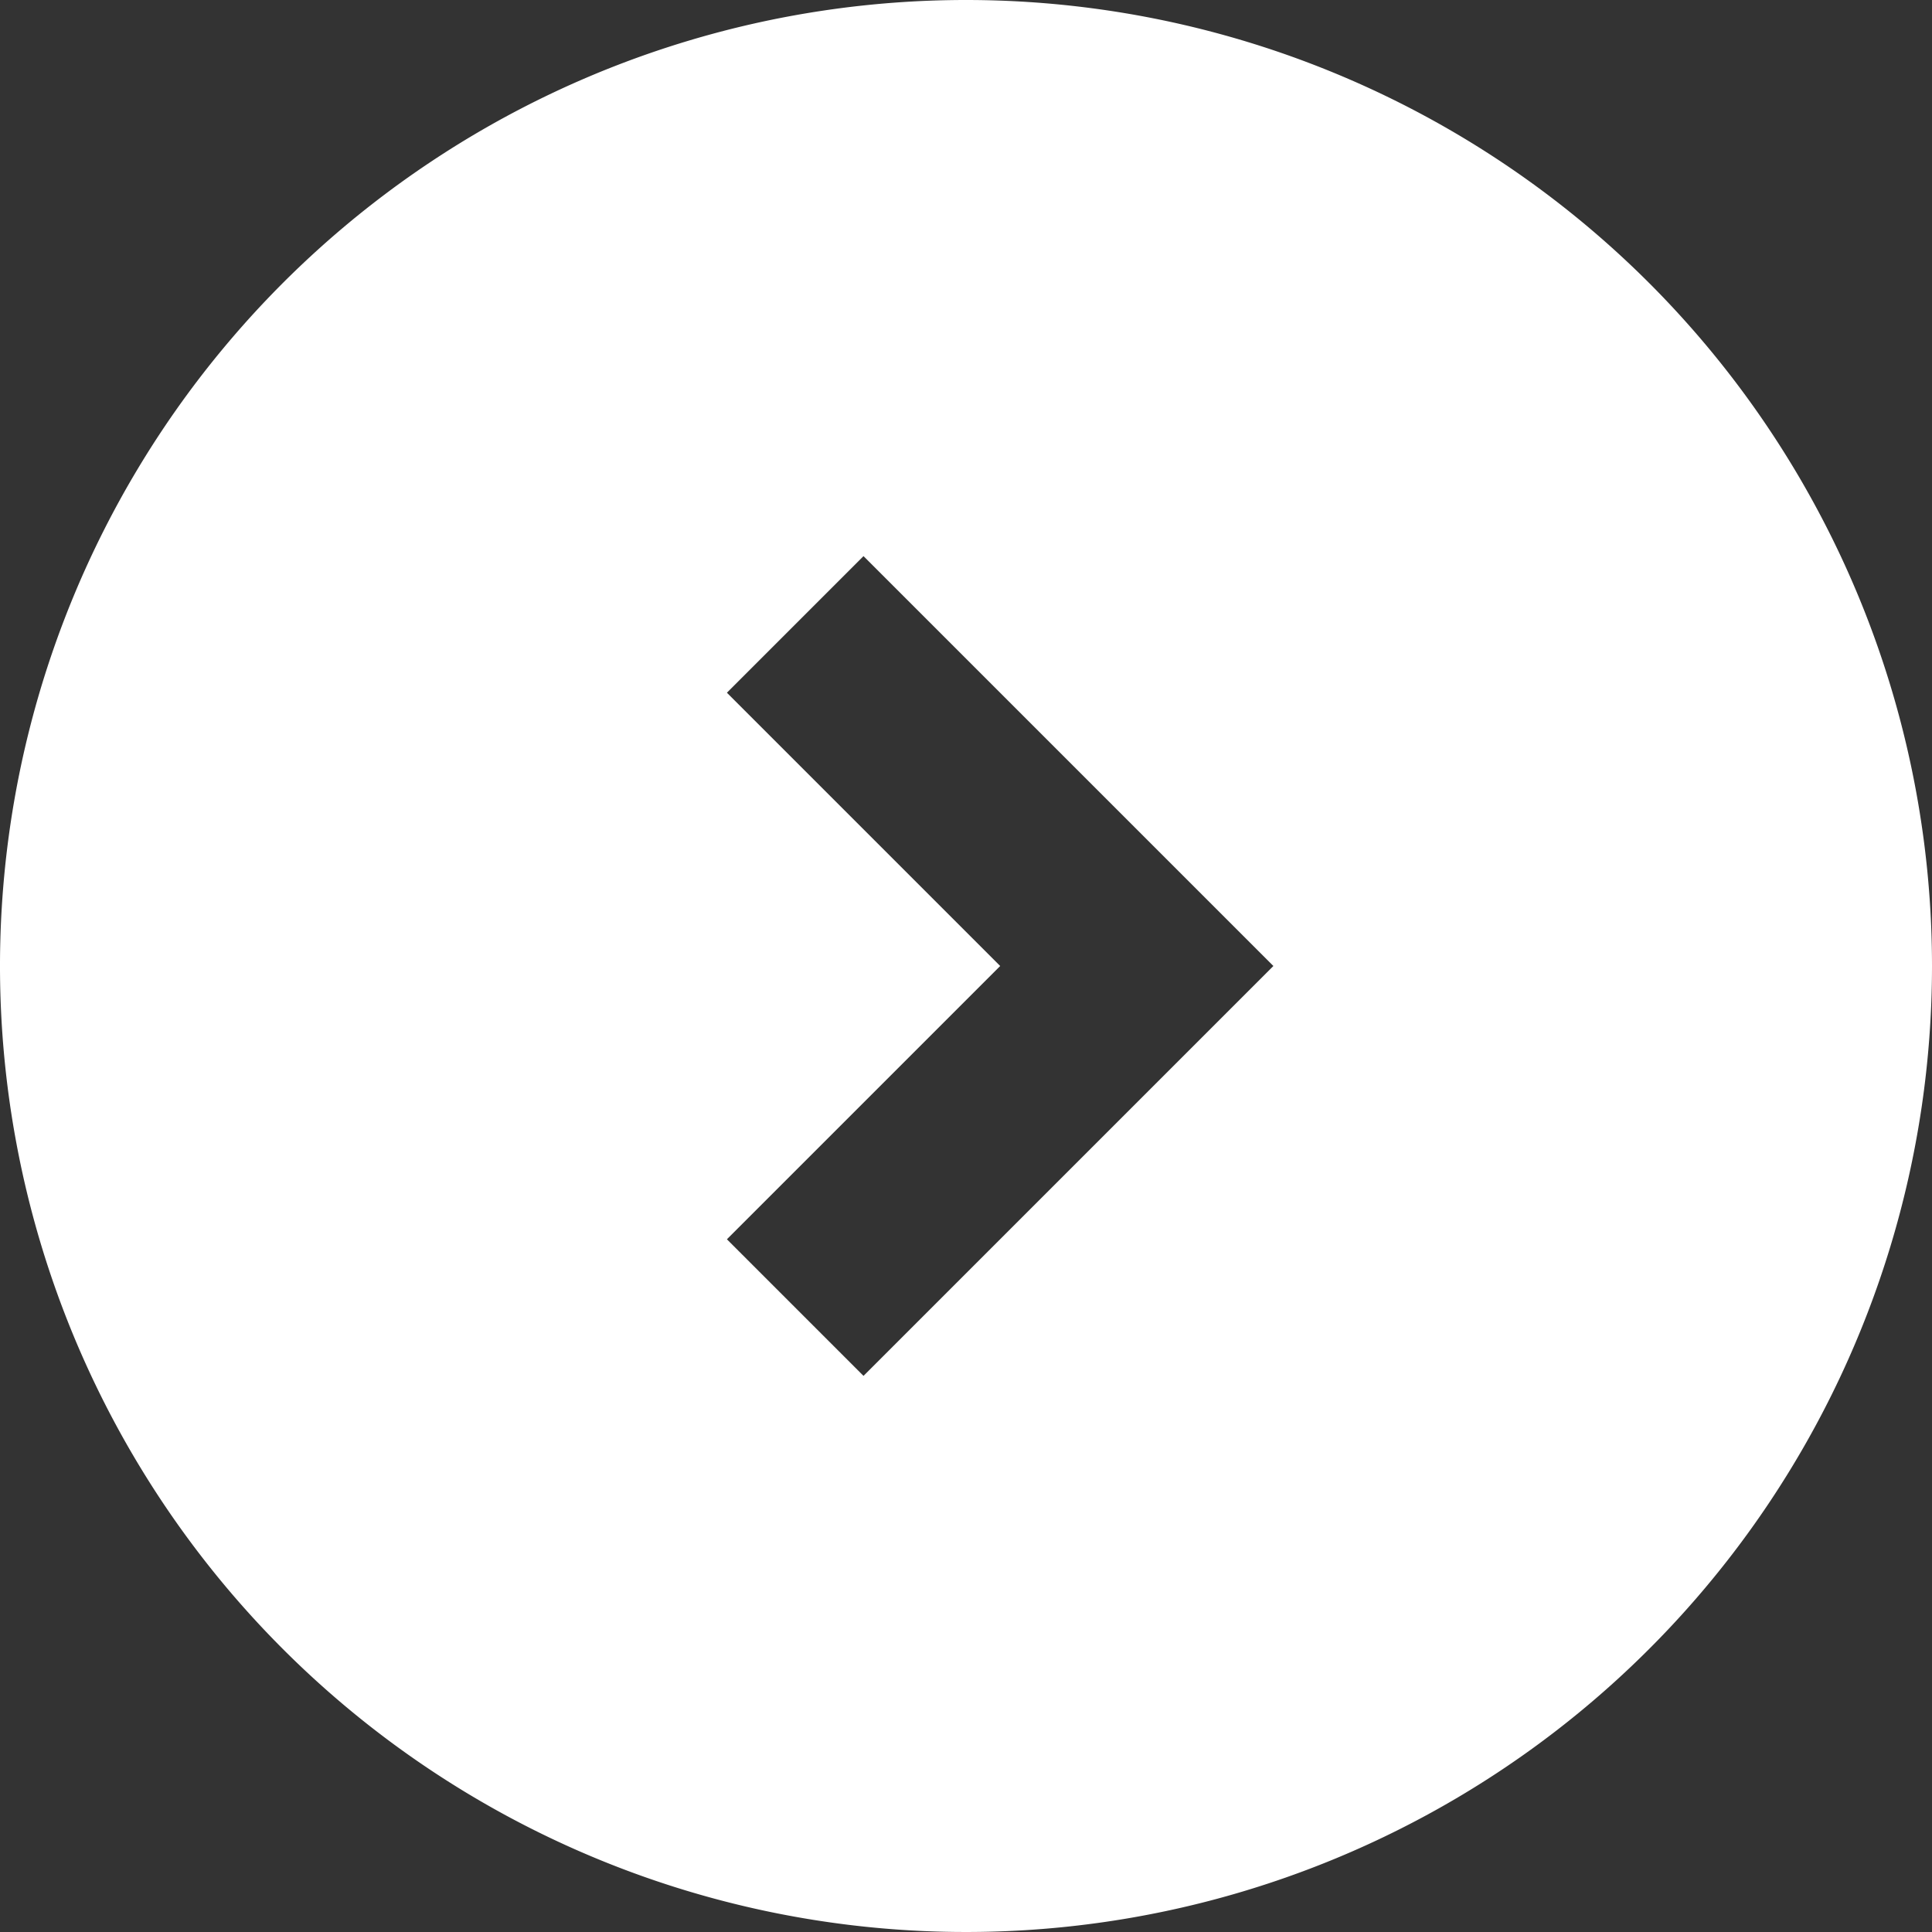
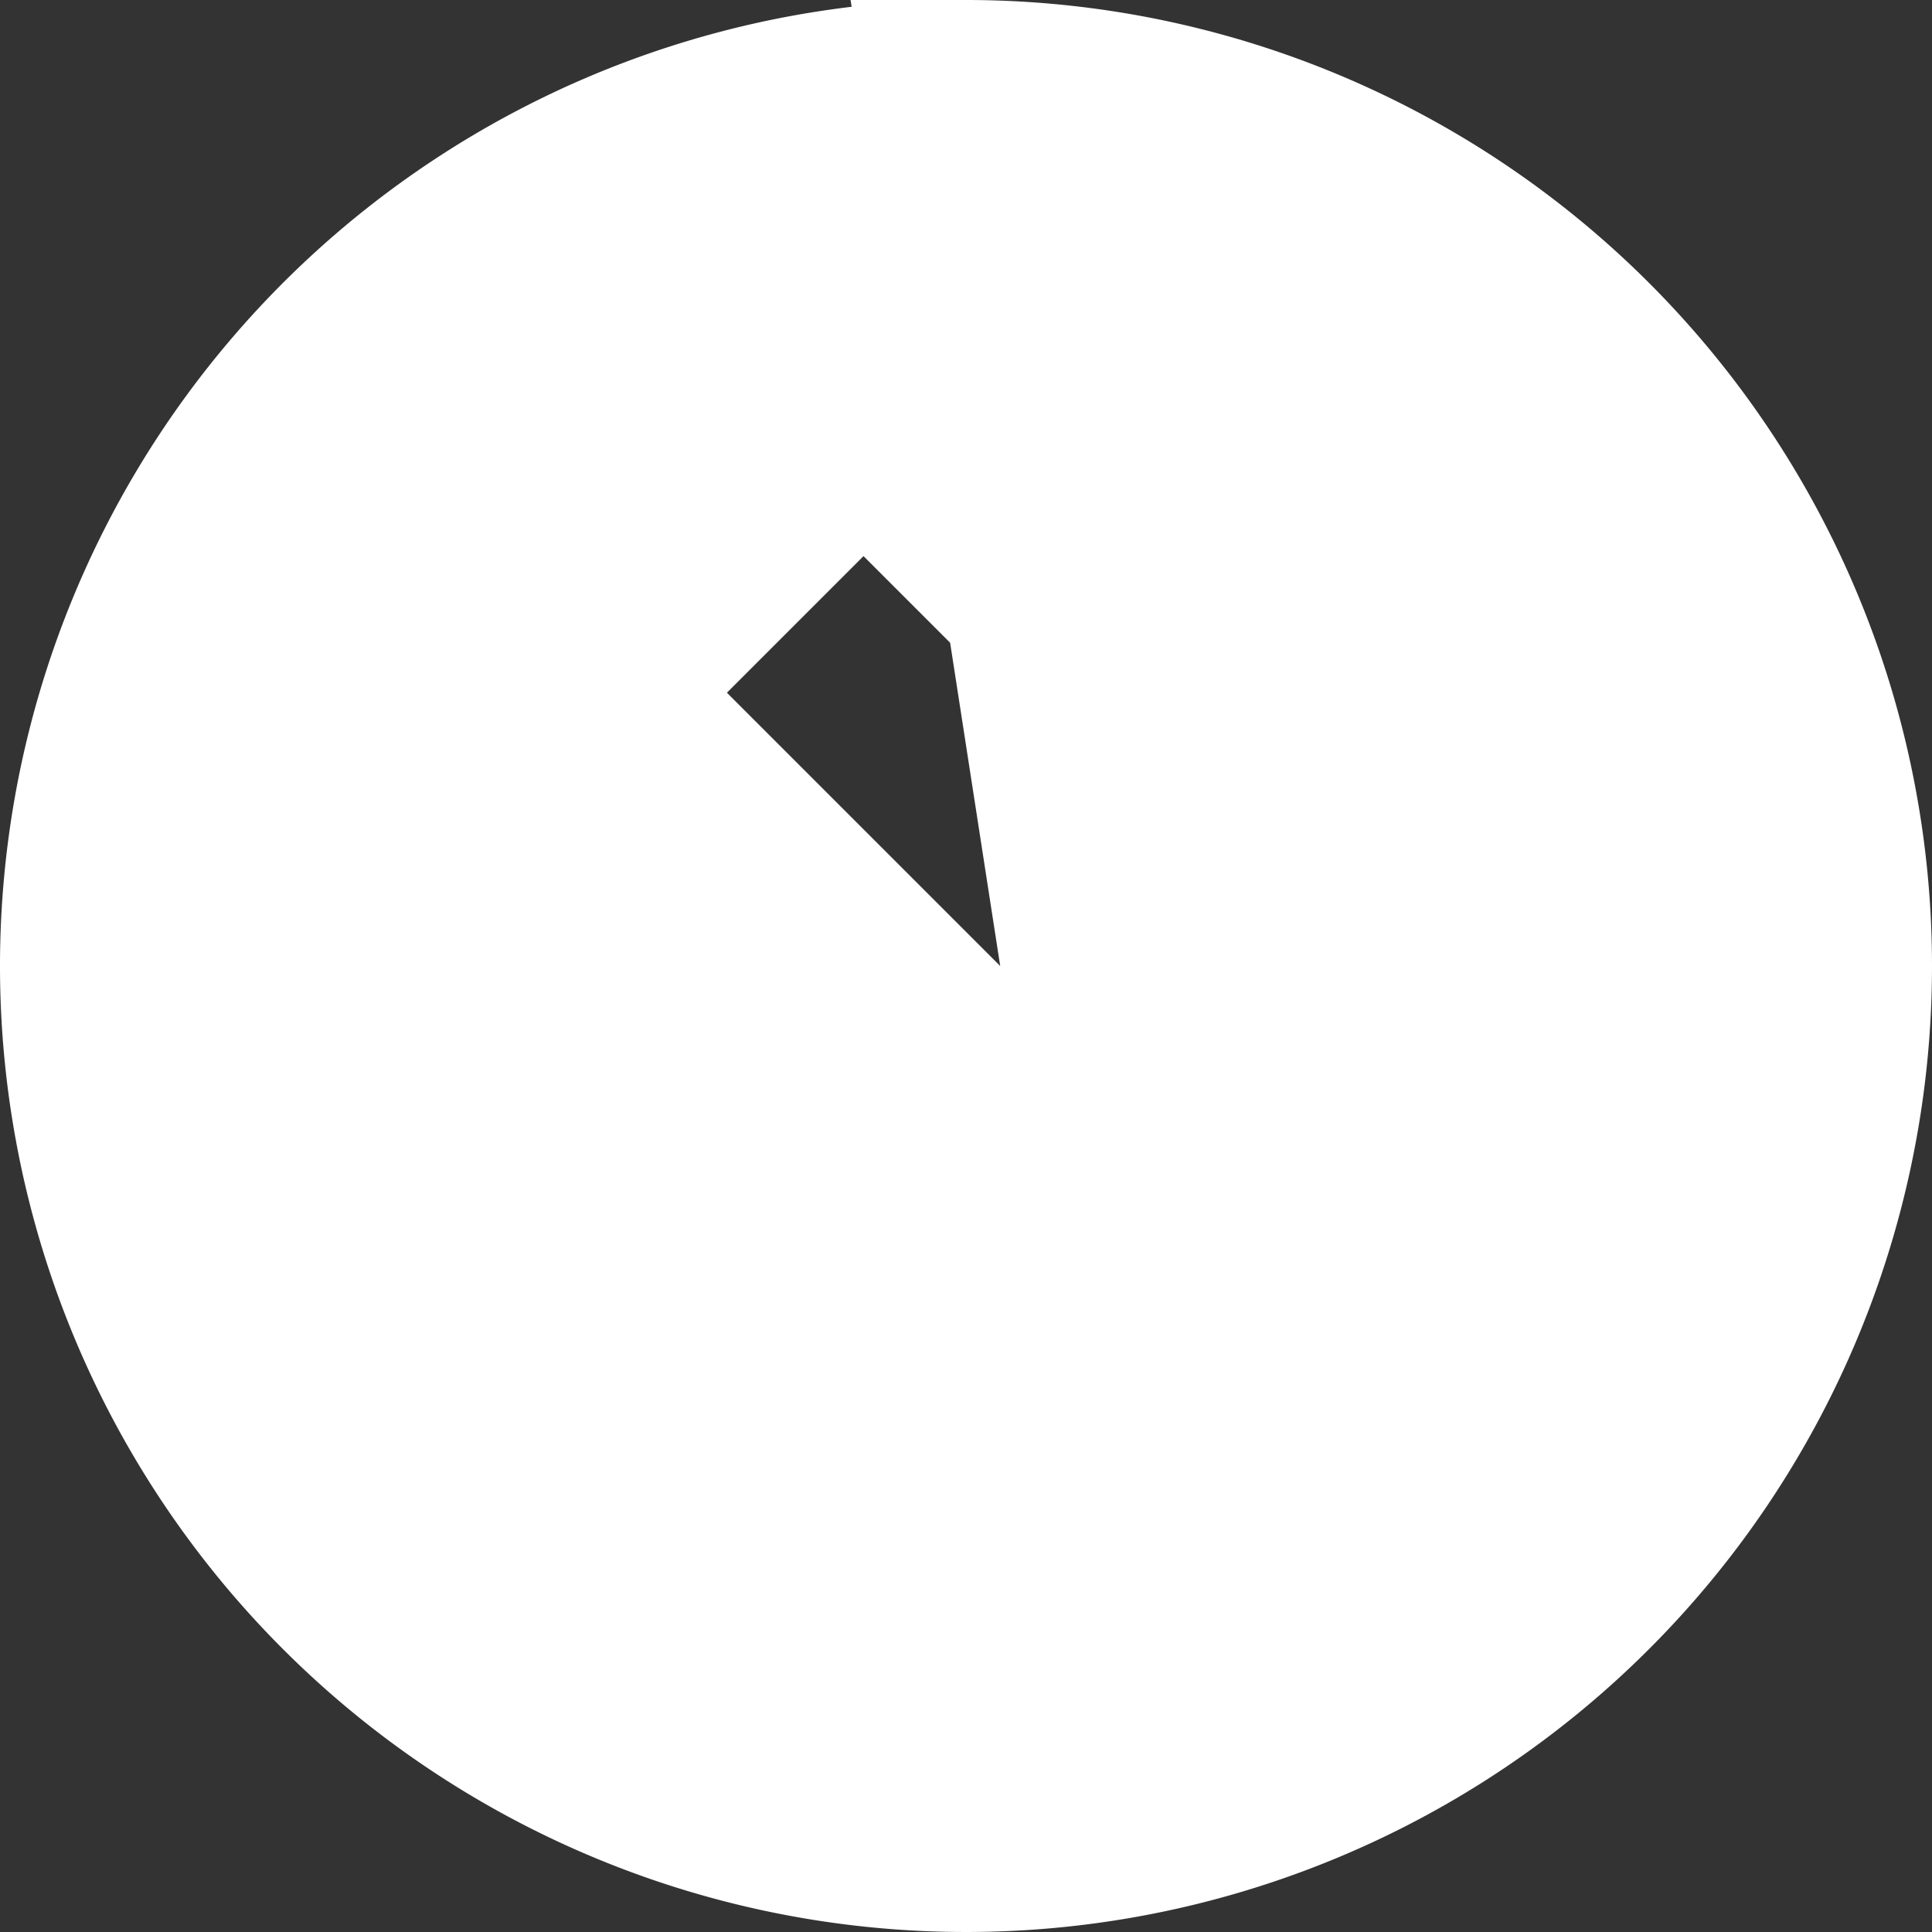
<svg xmlns="http://www.w3.org/2000/svg" width="20" height="20" viewBox="0 0 20 20">
  <rect x="0" y="0" width="20" height="20" fill="#333333" stroke="none" />
-   <path id="Path_160" data-name="Path 160" d="M15,5A10,10,0,1,0,25,15,10,10,0,0,0,15,5ZM13.939,19.243l-1.414-1.414L15.354,15l-2.829-2.829,1.414-1.414L18.182,15Z" transform="translate(-5 -5)" fill="#fff" />
+   <path id="Path_160" data-name="Path 160" d="M15,5A10,10,0,1,0,25,15,10,10,0,0,0,15,5Zl-1.414-1.414L15.354,15l-2.829-2.829,1.414-1.414L18.182,15Z" transform="translate(-5 -5)" fill="#fff" />
</svg>